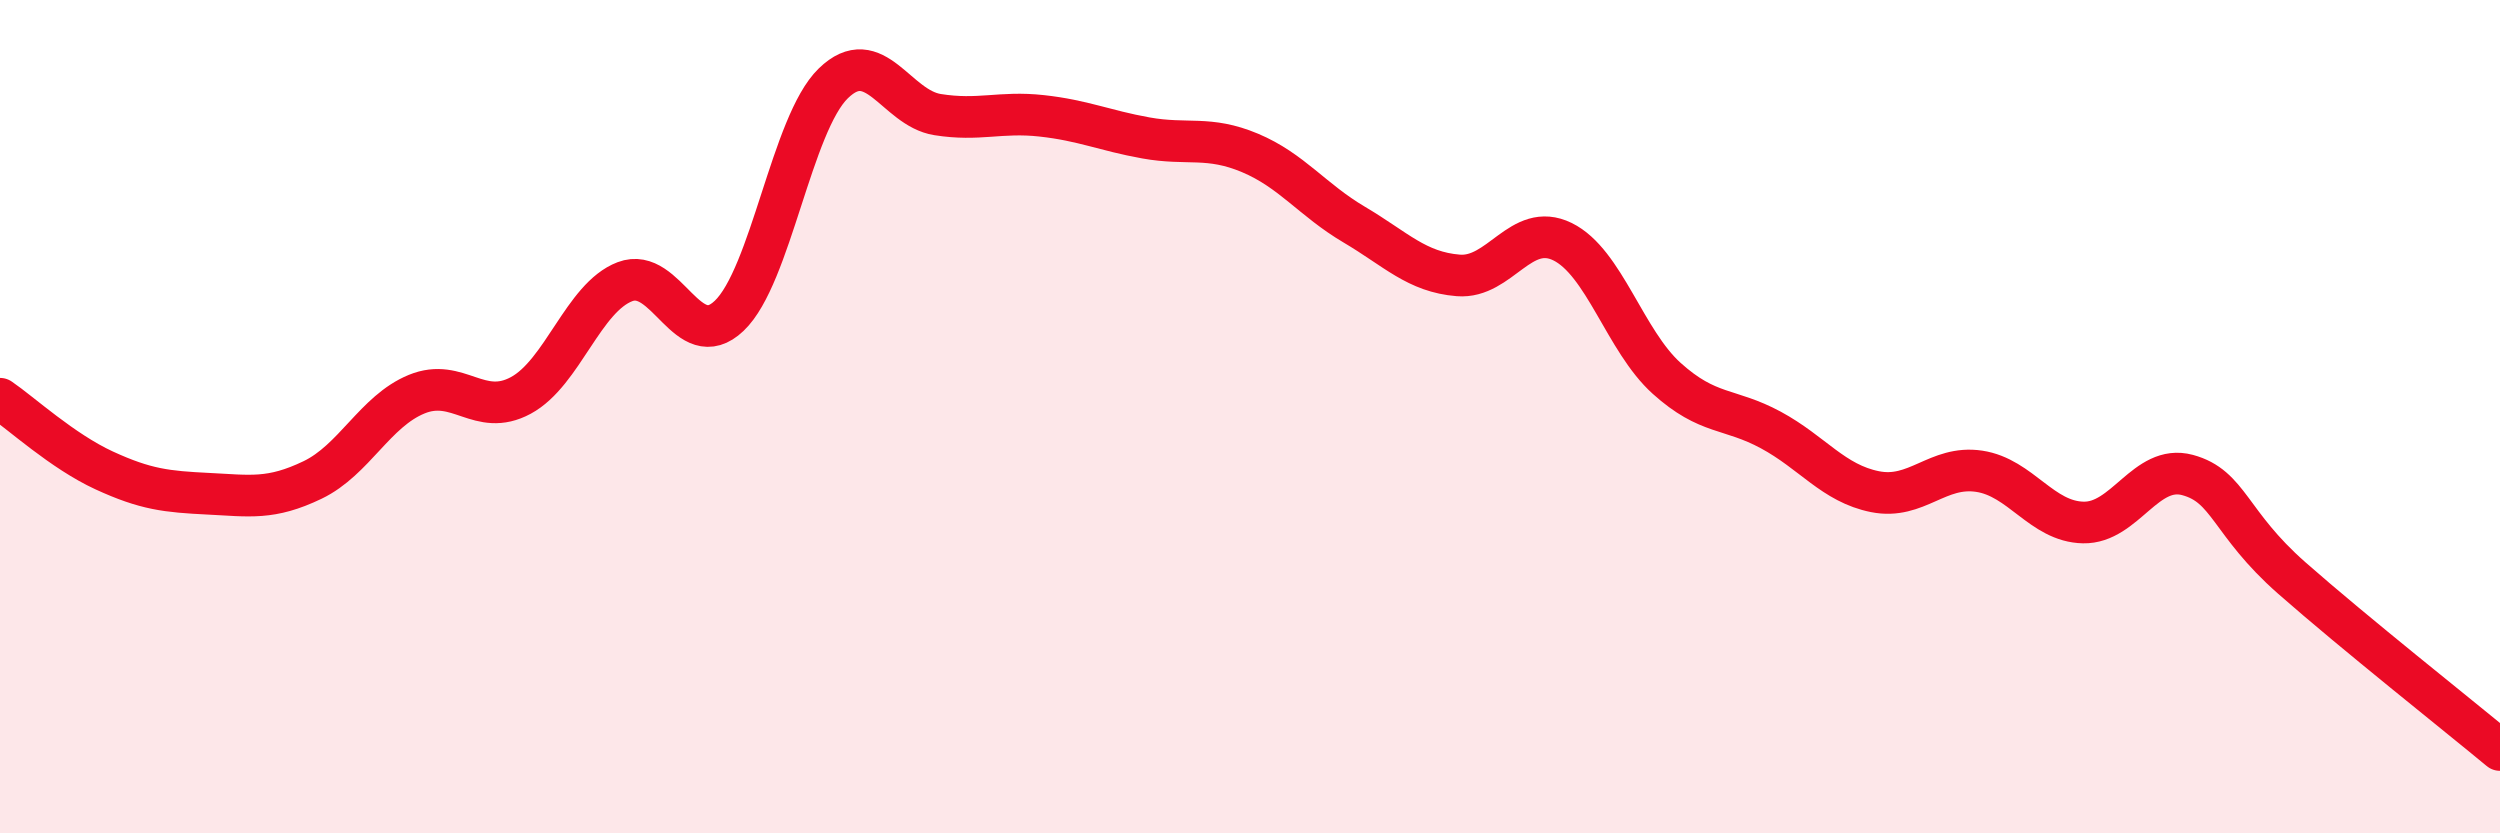
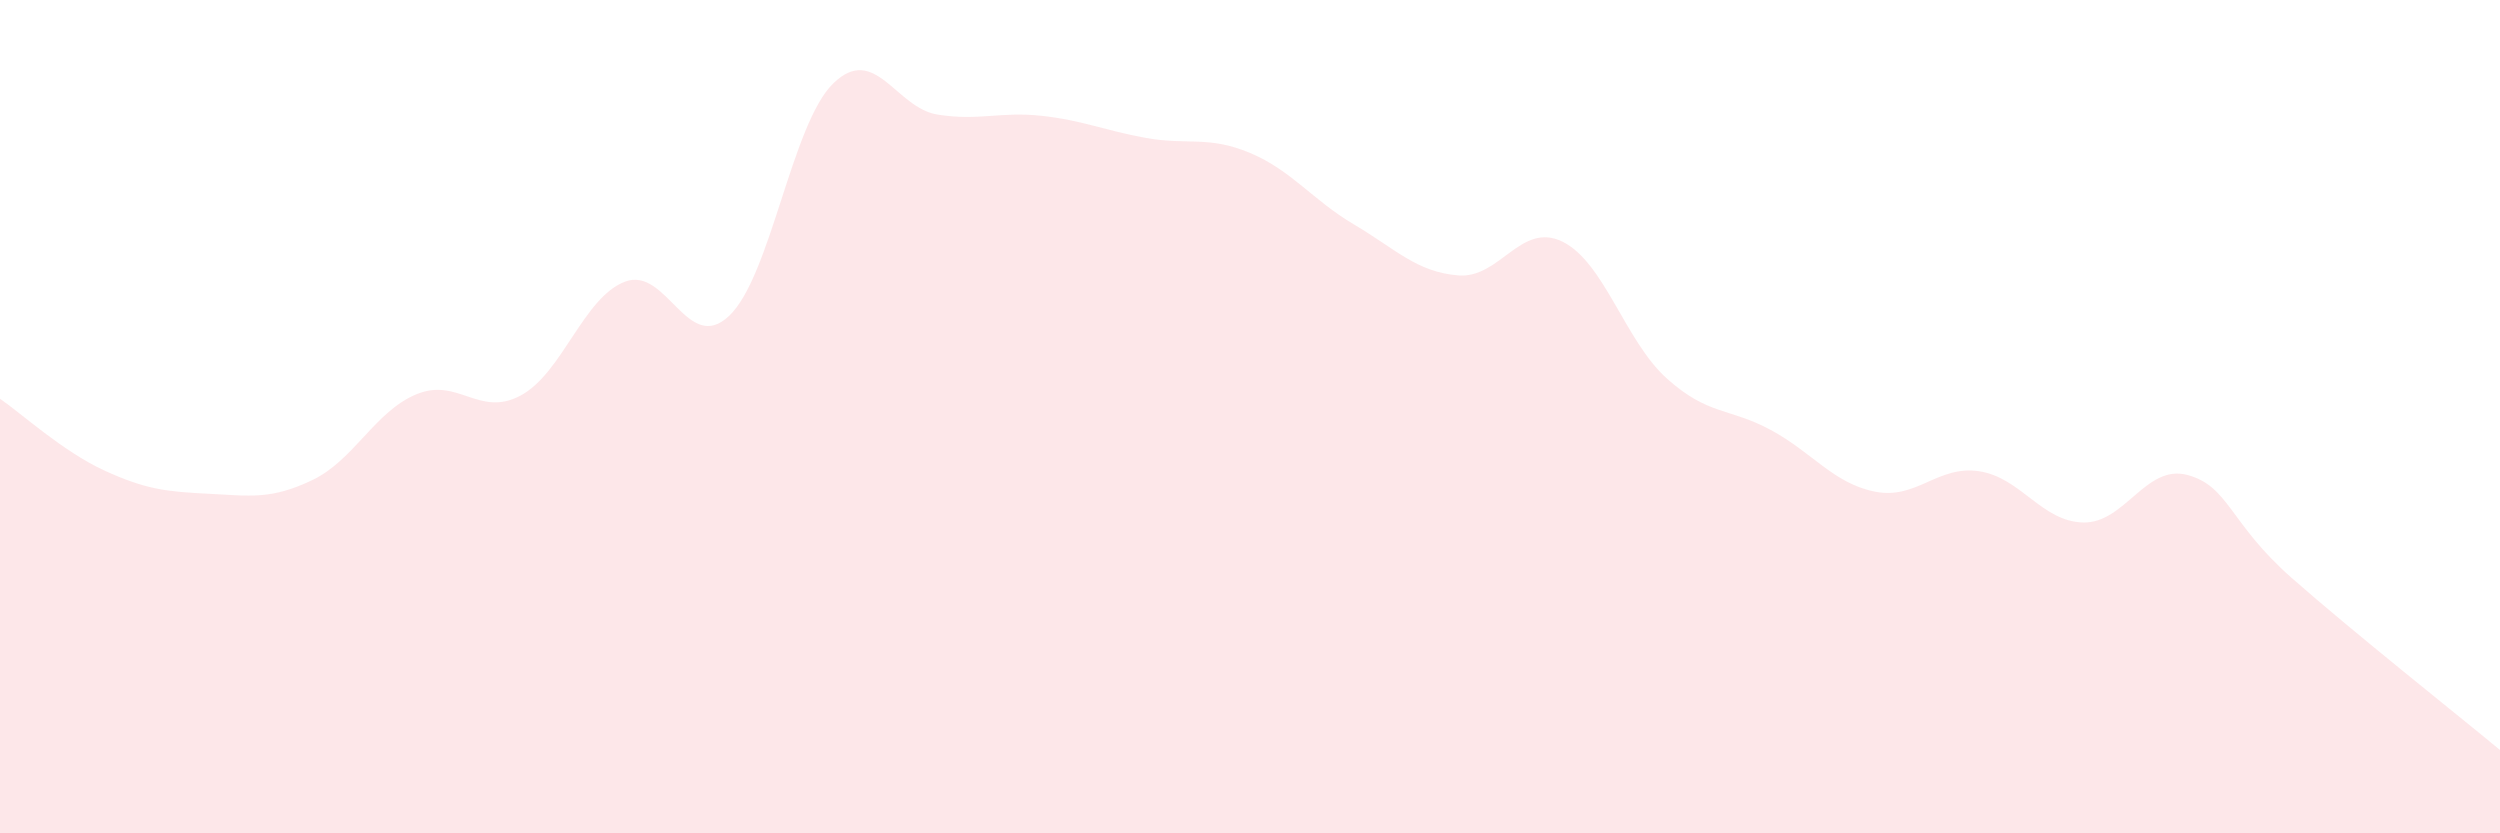
<svg xmlns="http://www.w3.org/2000/svg" width="60" height="20" viewBox="0 0 60 20">
  <path d="M 0,9.57 C 0.5,9.91 1.5,10.83 2.5,11.29 C 3.5,11.75 4,11.8 5,11.85 C 6,11.9 6.5,12 7.5,11.52 C 8.5,11.04 9,9.87 10,9.46 C 11,9.05 11.5,10.03 12.5,9.49 C 13.5,8.95 14,7.14 15,6.76 C 16,6.38 16.5,8.53 17.5,7.58 C 18.5,6.63 19,2.97 20,2 C 21,1.03 21.5,2.59 22.5,2.75 C 23.5,2.91 24,2.67 25,2.78 C 26,2.89 26.5,3.13 27.5,3.31 C 28.5,3.49 29,3.25 30,3.67 C 31,4.09 31.5,4.8 32.5,5.39 C 33.5,5.98 34,6.53 35,6.61 C 36,6.69 36.5,5.31 37.5,5.8 C 38.5,6.29 39,8.18 40,9.08 C 41,9.98 41.5,9.78 42.5,10.32 C 43.5,10.86 44,11.6 45,11.8 C 46,12 46.5,11.16 47.5,11.31 C 48.5,11.46 49,12.52 50,12.54 C 51,12.56 51.5,11.13 52.5,11.4 C 53.5,11.67 53.5,12.55 55,13.87 C 56.5,15.19 59,17.17 60,18L60 20L0 20Z" fill="#EB0A25" opacity="0.1" stroke-linecap="round" stroke-linejoin="round" />
-   <path d="M 0,9.57 C 0.5,9.91 1.5,10.83 2.5,11.29 C 3.5,11.75 4,11.8 5,11.85 C 6,11.9 6.5,12 7.5,11.52 C 8.5,11.04 9,9.87 10,9.46 C 11,9.05 11.5,10.03 12.5,9.49 C 13.5,8.95 14,7.14 15,6.76 C 16,6.38 16.5,8.53 17.5,7.58 C 18.5,6.63 19,2.97 20,2 C 21,1.03 21.5,2.59 22.5,2.75 C 23.5,2.91 24,2.67 25,2.78 C 26,2.89 26.5,3.13 27.5,3.31 C 28.5,3.49 29,3.25 30,3.67 C 31,4.09 31.5,4.8 32.5,5.39 C 33.5,5.98 34,6.53 35,6.61 C 36,6.69 36.5,5.31 37.5,5.8 C 38.5,6.29 39,8.18 40,9.08 C 41,9.98 41.5,9.78 42.5,10.32 C 43.5,10.86 44,11.6 45,11.8 C 46,12 46.5,11.16 47.5,11.31 C 48.5,11.46 49,12.52 50,12.54 C 51,12.56 51.5,11.13 52.5,11.4 C 53.5,11.67 53.5,12.55 55,13.87 C 56.5,15.19 59,17.17 60,18" stroke="#EB0A25" stroke-width="1" fill="none" stroke-linecap="round" stroke-linejoin="round" />
</svg>